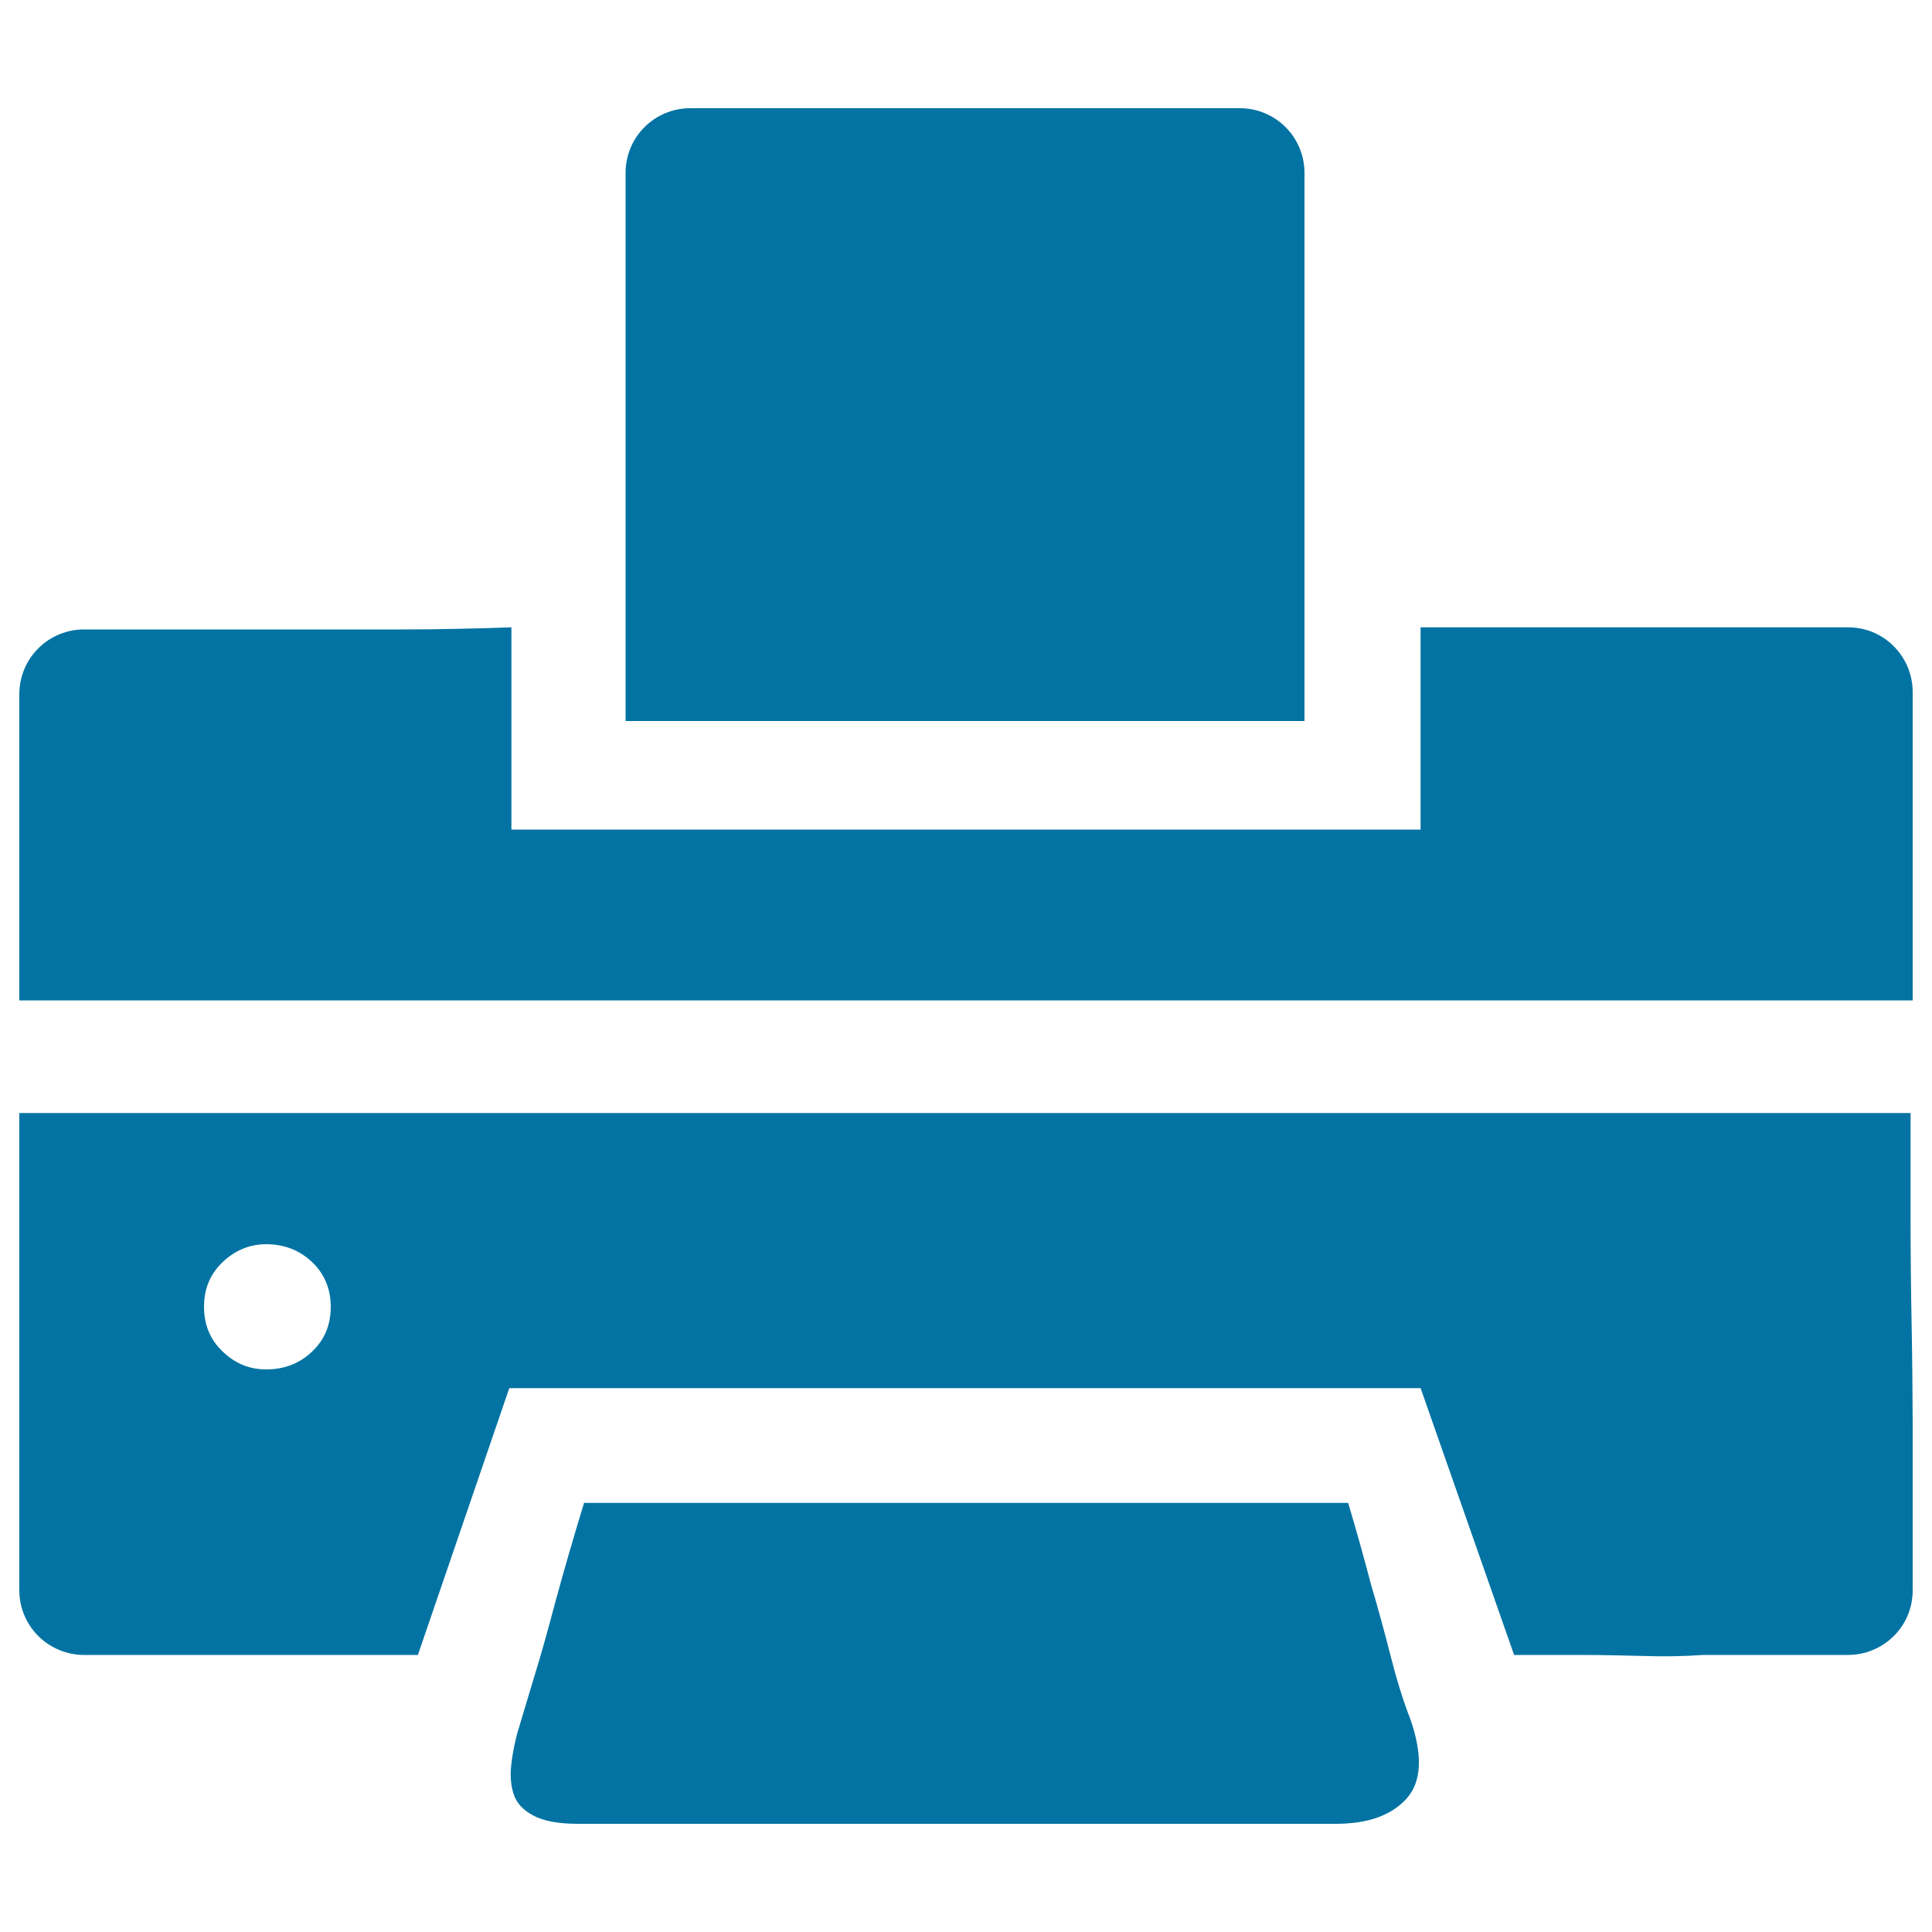
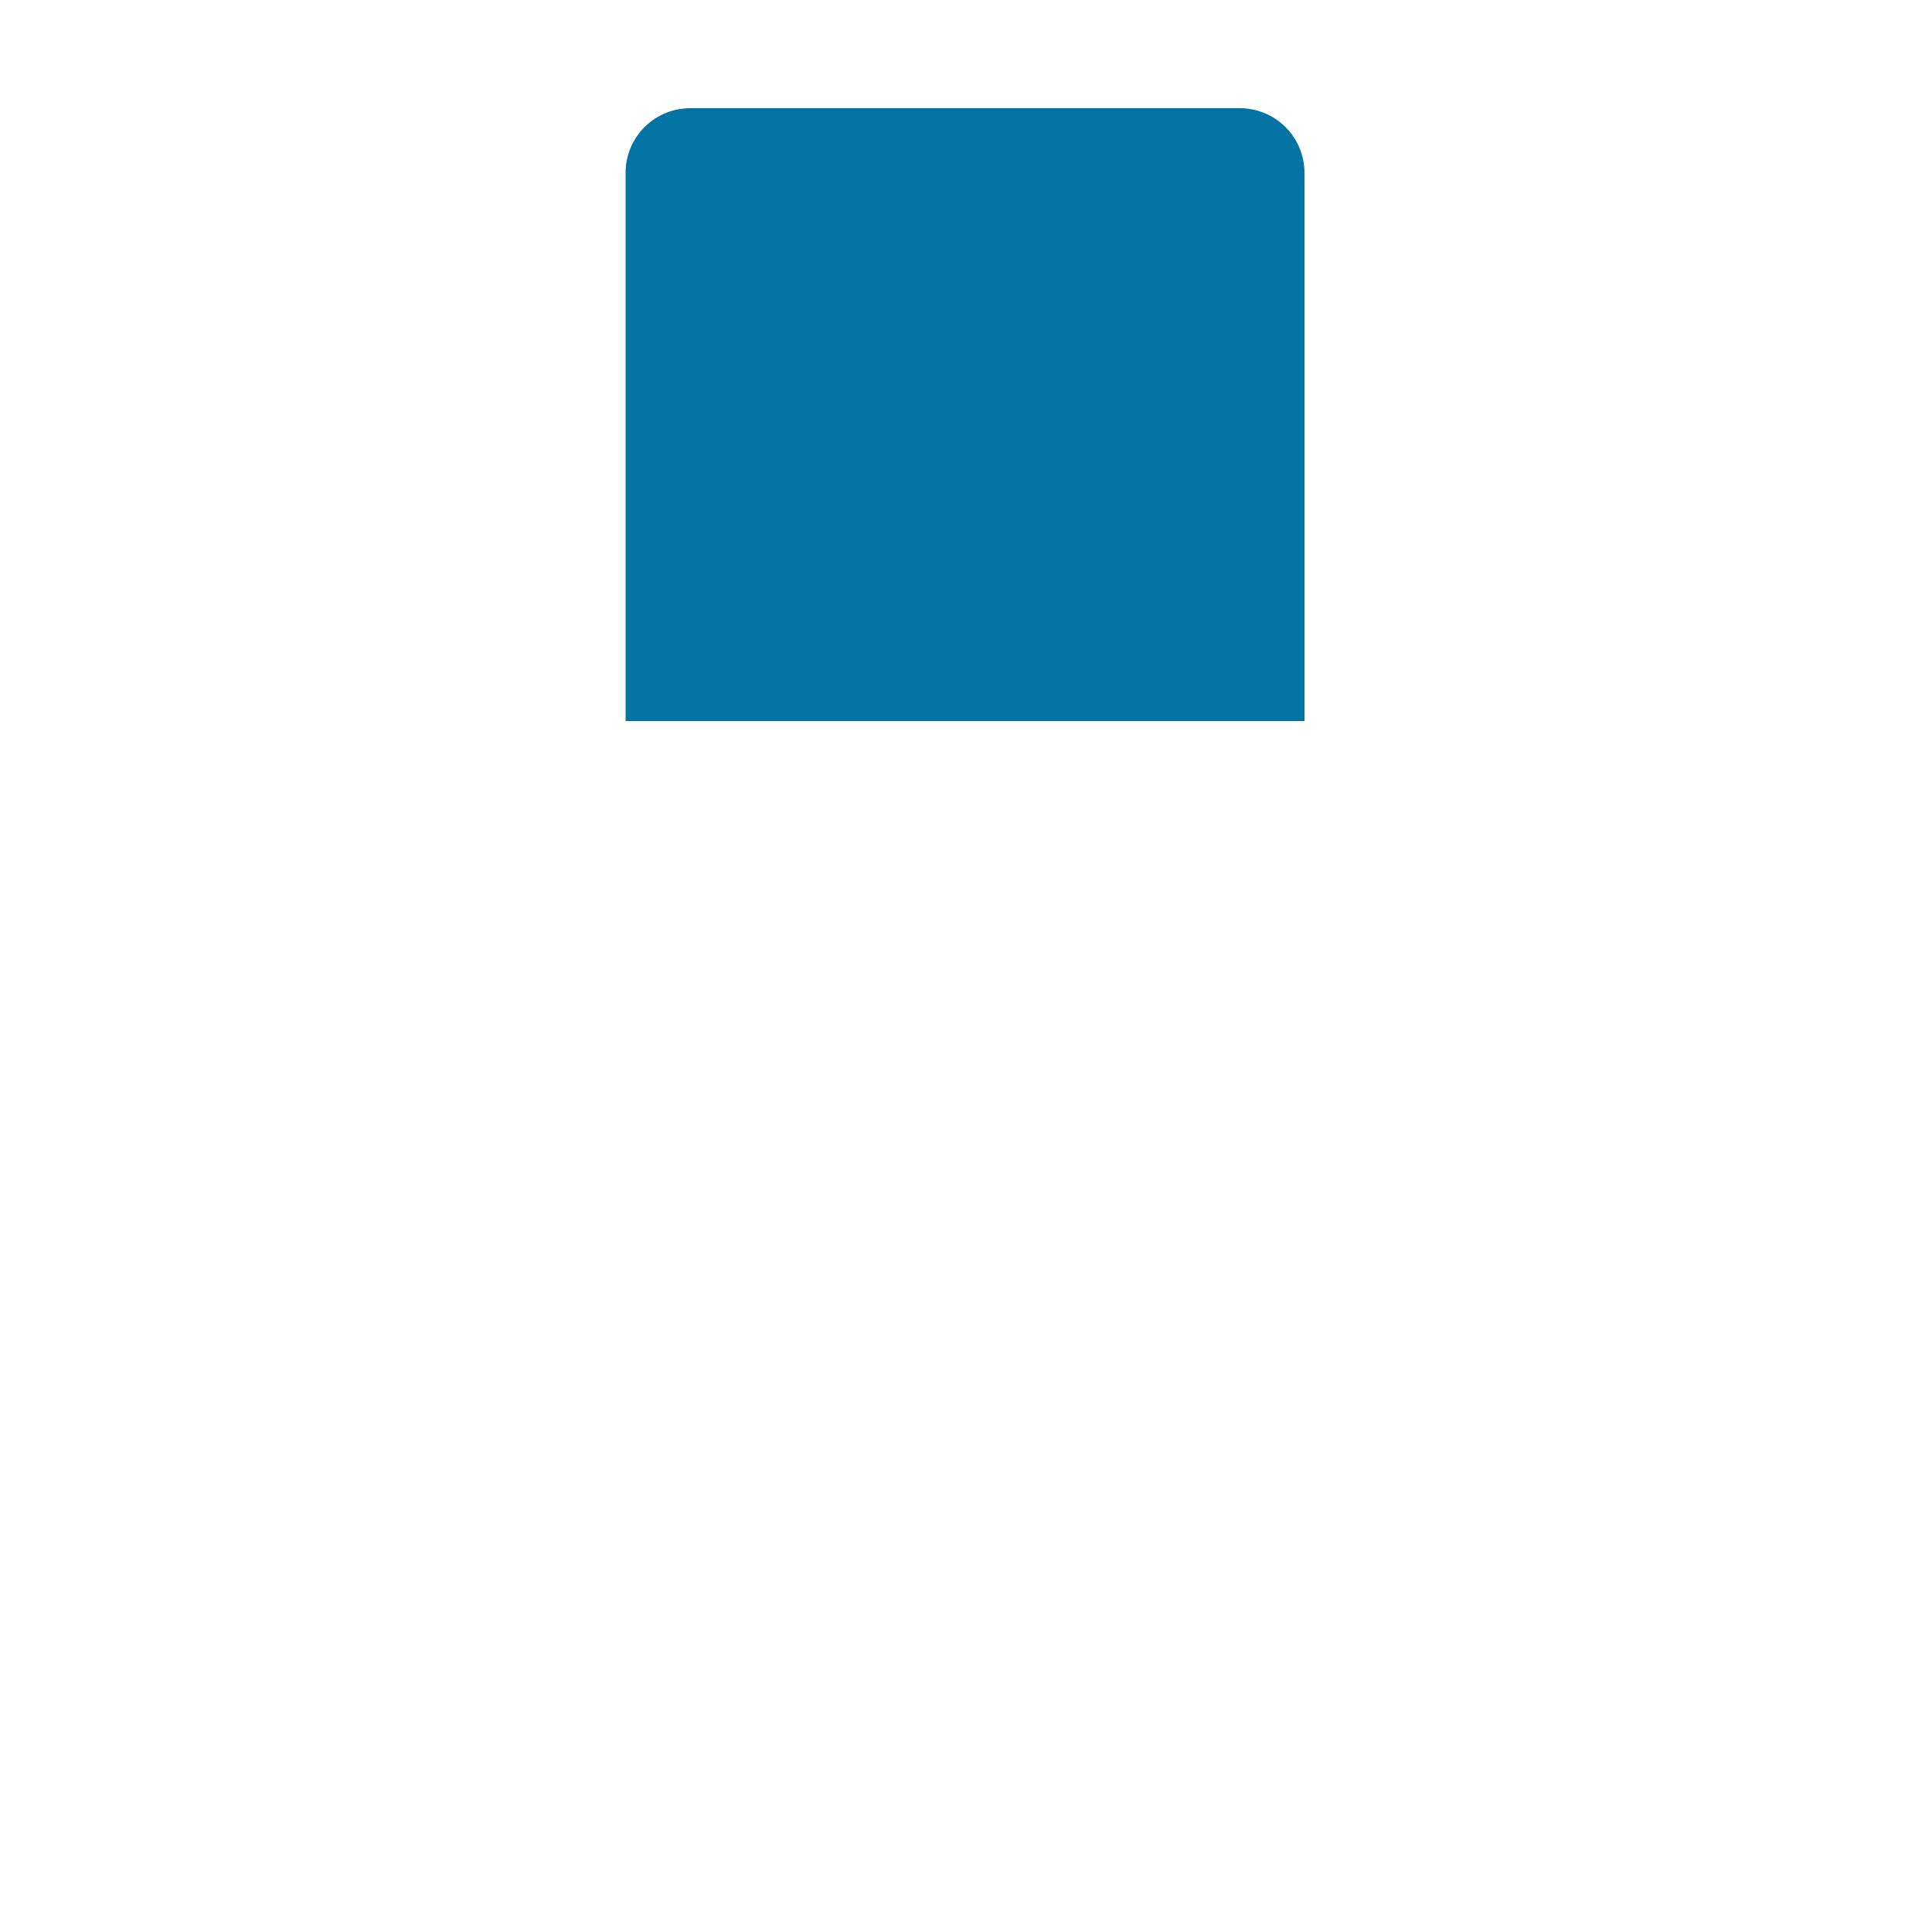
<svg xmlns="http://www.w3.org/2000/svg" viewBox="0 0 1000 1000" style="fill:#0273a2">
  <title>Print SVG icon</title>
  <path d="M675.2,89.5c0-8.6-3.3-17.2-9.8-23.7c-6.5-6.5-15.1-9.8-23.7-9.8H357.3c-8.6,0-17.2,3.3-23.7,9.8c-6.6,6.6-9.8,15.1-9.8,23.7v283.7l0,0h351.4L675.2,89.5L675.2,89.5z" />
-   <path d="M719.8,857.2c-3.2-12.6-6.6-25-10.2-37.2c-3.6-13.7-7.5-27.7-11.8-42.1H302.3l0,0c-5.7,18.7-10.7,36-15,51.8c-3.6,13.7-7.3,27-11.3,39.9c-3.9,13-6.6,22-8.1,27c-1.4,5-2.5,10.4-3.2,16.2c-0.7,5.7-0.4,11,1.1,15.6c1.4,4.7,4.8,8.4,10.2,11.3c5.4,2.9,13.1,4.3,23.1,4.3h39.8h72h87h86h68.8h38.7c16.5,0,28.6-4.3,36.5-12.9c7.9-8.7,8.6-22.3,2.2-41C726.4,880.7,723,869.8,719.8,857.2z" />
-   <path d="M990,736.2v-0.3l0,0c-0.1-15.9-0.2-31.7-0.5-47.6c-0.4-20.9-0.6-39.6-0.6-56.1v-56.1H10v161.7l0,0v85.3c0,8.6,3.3,17.2,9.8,23.7c6.6,6.5,15.1,9.8,23.7,9.8h63.1l0,0c15.6,0,29.8,0,42,0h36.5h31.2l47.3-138.1h471.7l48.4,138.1h34.4c10,0,20.6,0.2,31.7,0.5c11.1,0.4,21.7,0.2,31.7-0.5h75c8.6,0,17.2-3.3,23.7-9.8c6.6-6.5,9.8-15.1,9.8-23.7v-69.5c0-0.9,0-1.8,0-2.8C990,746,990,741.1,990,736.2z M161.5,699.6c-6.4,6.1-14.3,9.2-23.7,9.2c-8.6,0-16.1-3-22.5-9.2c-6.5-6.1-9.7-13.9-9.7-23.2c0-9.3,3.2-17.1,9.7-23.2c6.4-6.1,14-9.2,22.5-9.2c9.3,0,17.2,3.1,23.7,9.2c6.4,6.1,9.7,13.9,9.7,23.2C171.2,685.8,168,693.5,161.5,699.6z" />
-   <path d="M990,465.2L990,465.2v-107c0-8.6-3.3-17.2-9.8-23.7c-6.5-6.6-15.1-9.8-23.7-9.8h-78.2h-6.5H735.3v104.7H264.7V324.7c-19.4,0.7-38.3,1.1-57,1.1h-58.6h-30.6h-75c-8.6,0-17.2,3.3-23.7,9.8c-6.5,6.5-9.8,15.1-9.8,23.7v76.5v7.8v74.2h980v-44.2C990,470.7,990,467.9,990,465.2z" />
</svg>